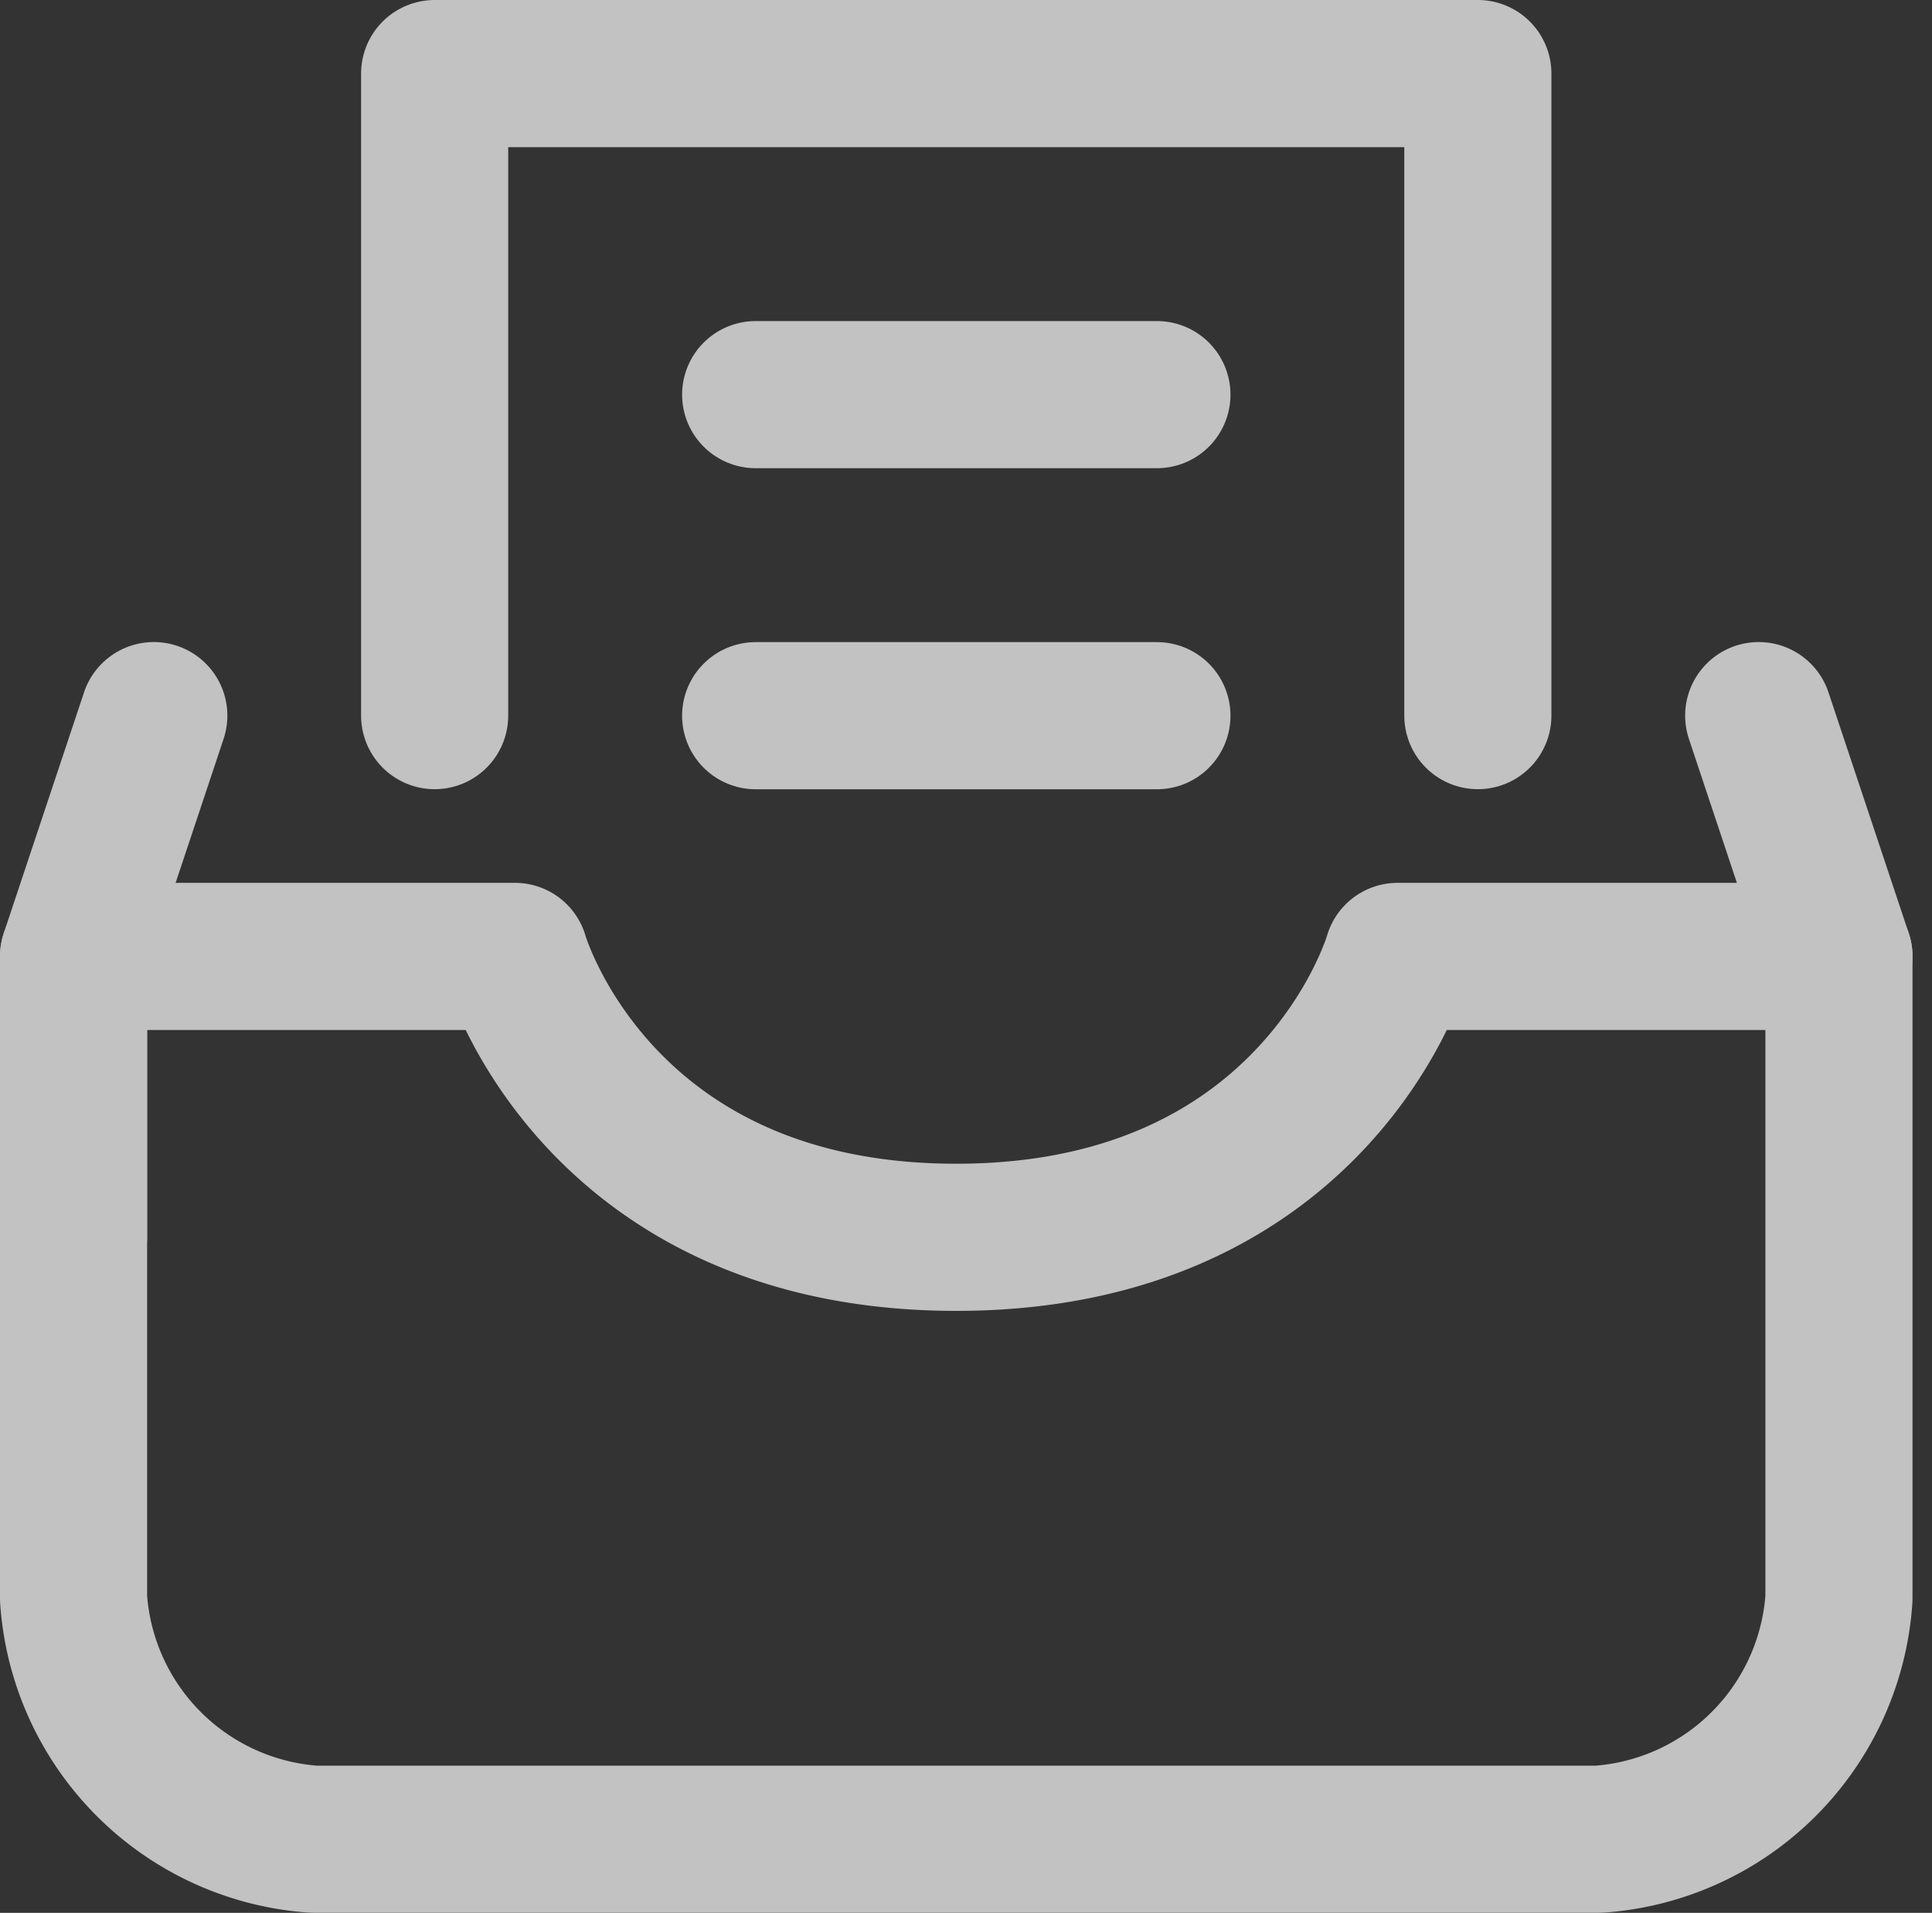
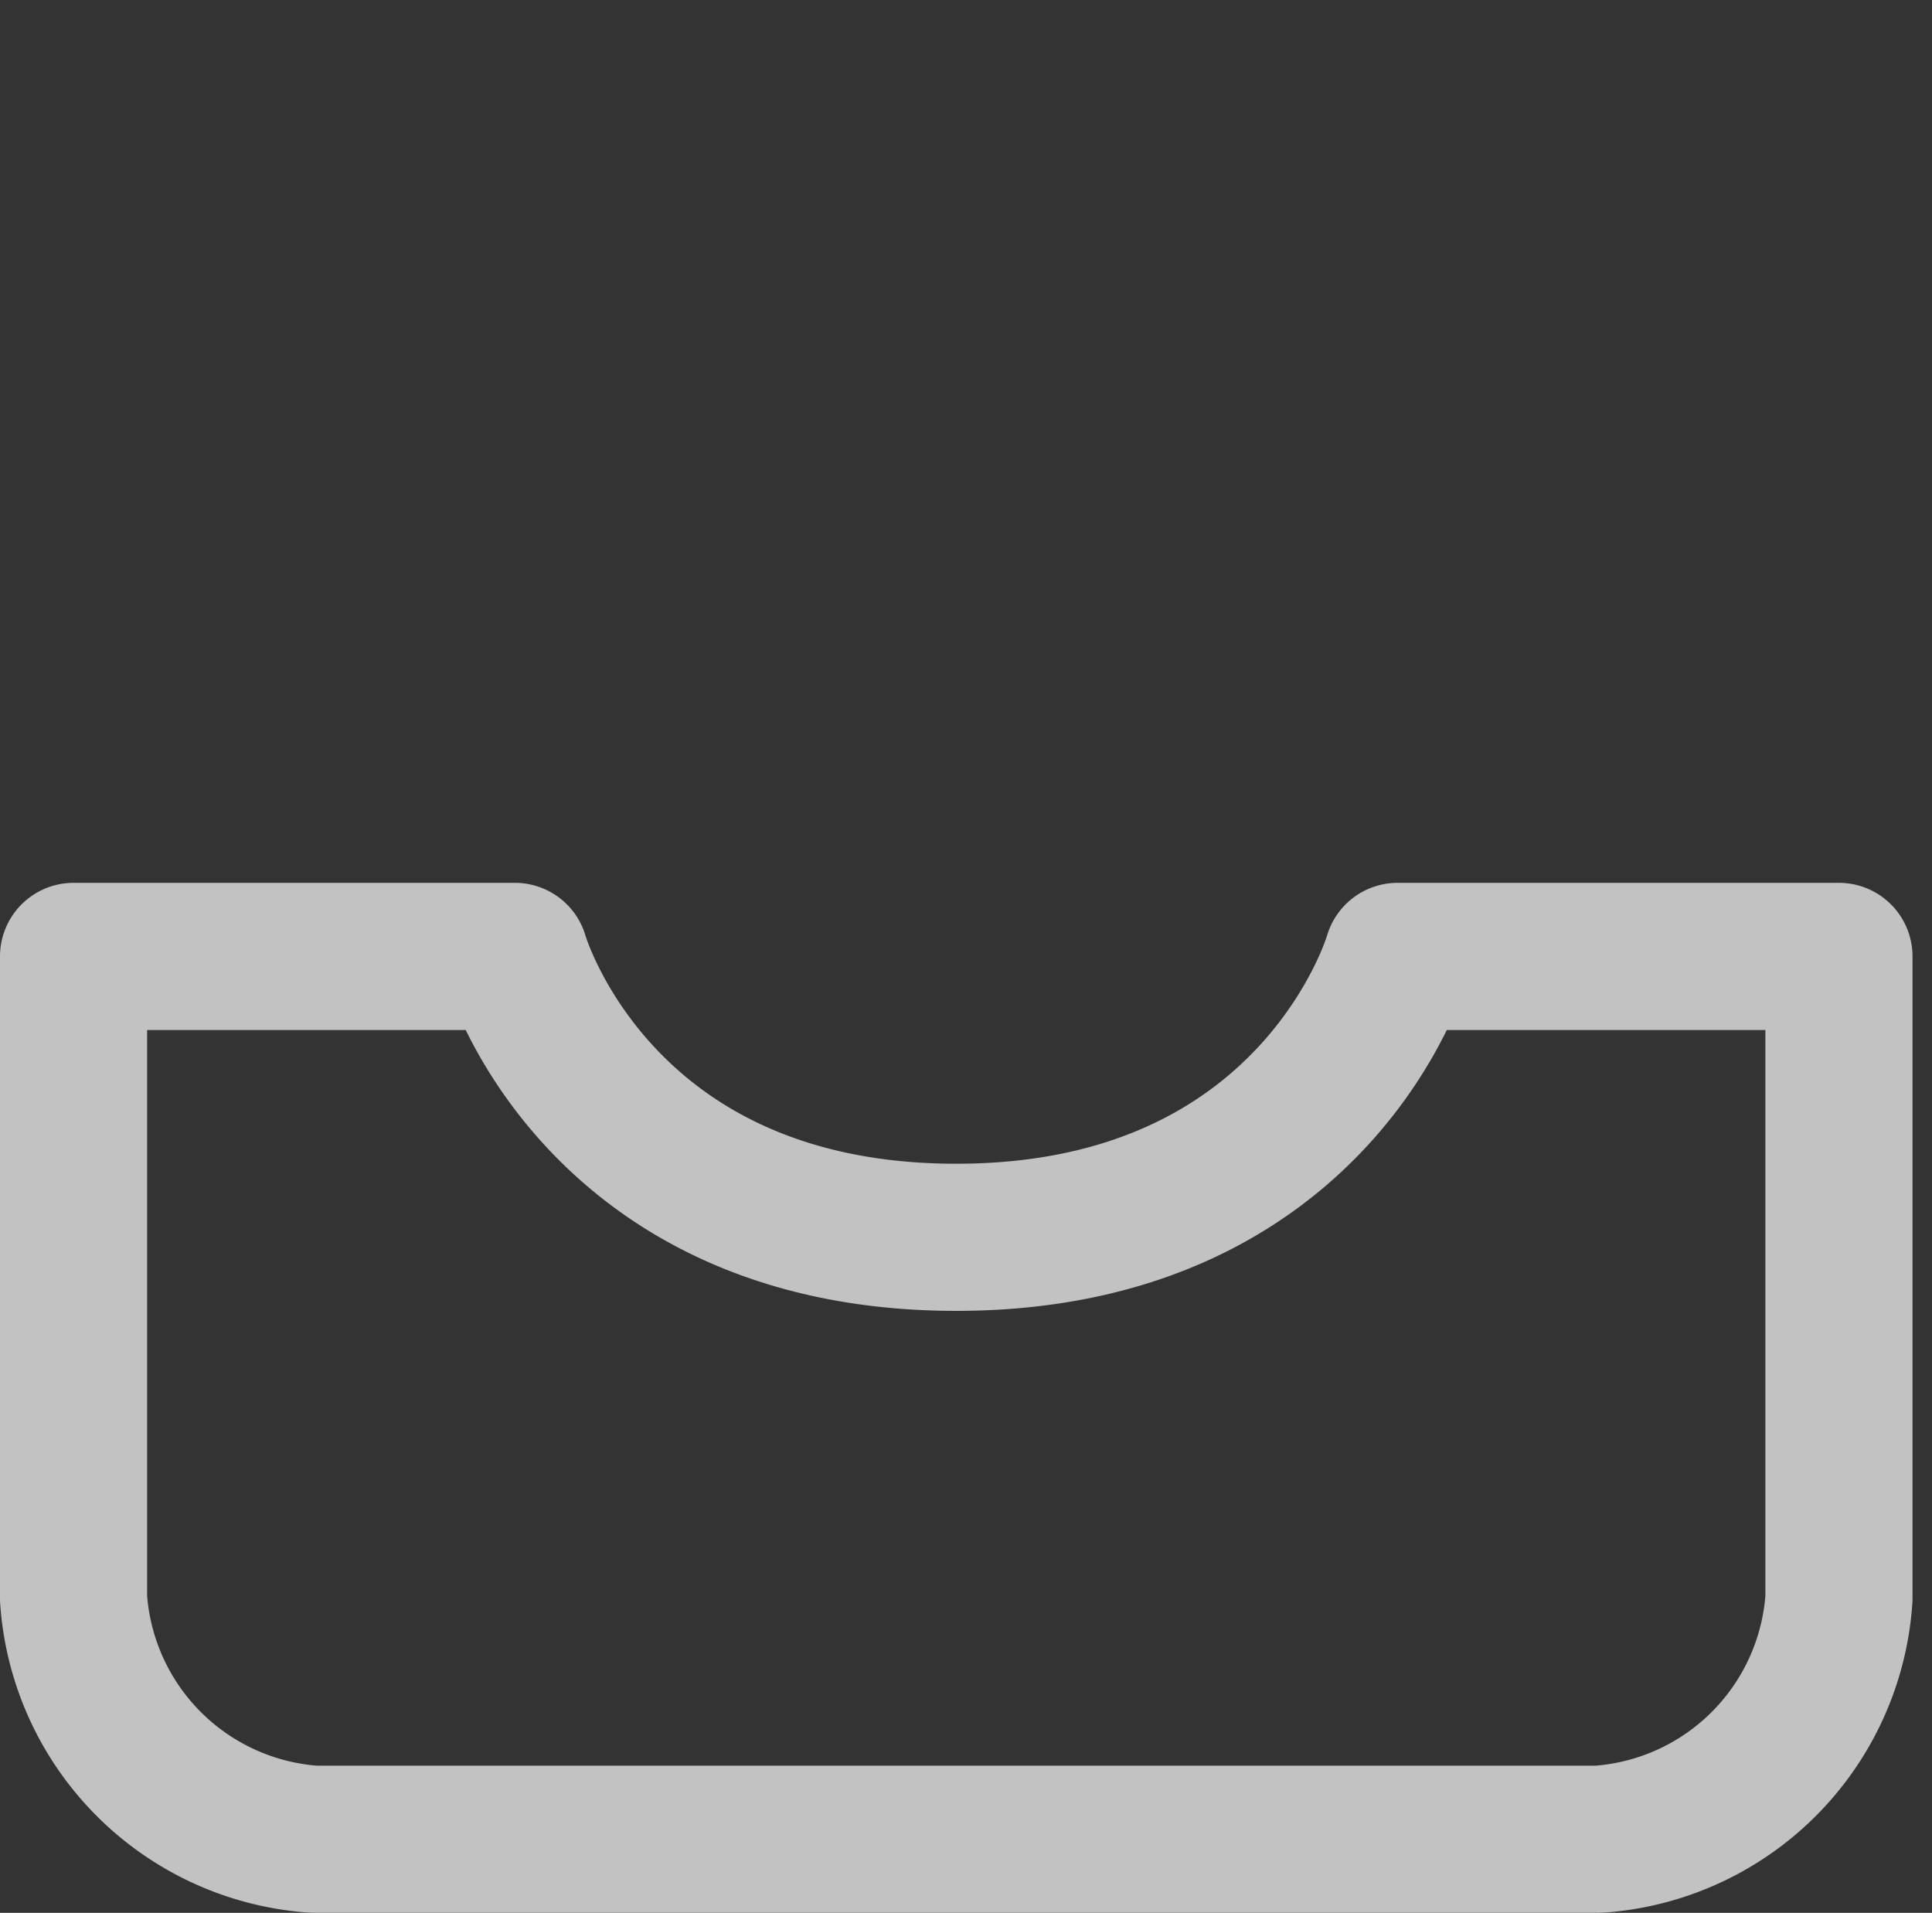
<svg xmlns="http://www.w3.org/2000/svg" width="26.265" height="26" viewBox="0 0 26.265 26">
  <rect x="0" y="0" width="26.265" height="26" fill="#333333" stroke="none" />
  <g id="inbox-newsletter-svgrepo-com" transform="translate(-4 -4)" opacity="0.7">
    <path id="Path_51144" data-name="Path 51144" d="M5,16h6s1.091,3.818,6,3.818S23,16,23,16h6v8.727A3.519,3.519,0,0,1,25.727,28H8.273A3.519,3.519,0,0,1,5,24.727Z" transform="translate(0 1)" fill="none" stroke="#fff" stroke-linejoin="round" stroke-miterlimit="4.62" stroke-width="2" />
-     <path id="Path_51145" data-name="Path 51145" d="M29,16.273,27.909,13M5,20.091V16.273L6.091,13" transform="translate(0 0.727)" fill="none" stroke="#fff" stroke-linecap="round" stroke-linejoin="round" stroke-width="2" />
-     <path id="Path_51146" data-name="Path 51146" d="M13.5,9h5.455M13.5,13.364h5.455" transform="translate(0.773 0.364)" fill="none" stroke="#fff" stroke-linecap="round" stroke-width="2" />
-     <path id="Path_51147" data-name="Path 51147" d="M9.5,13.727V5H23.682v8.727" transform="translate(0.409)" fill="none" stroke="#fff" stroke-linecap="round" stroke-linejoin="round" stroke-width="2" />
  </g>
</svg>